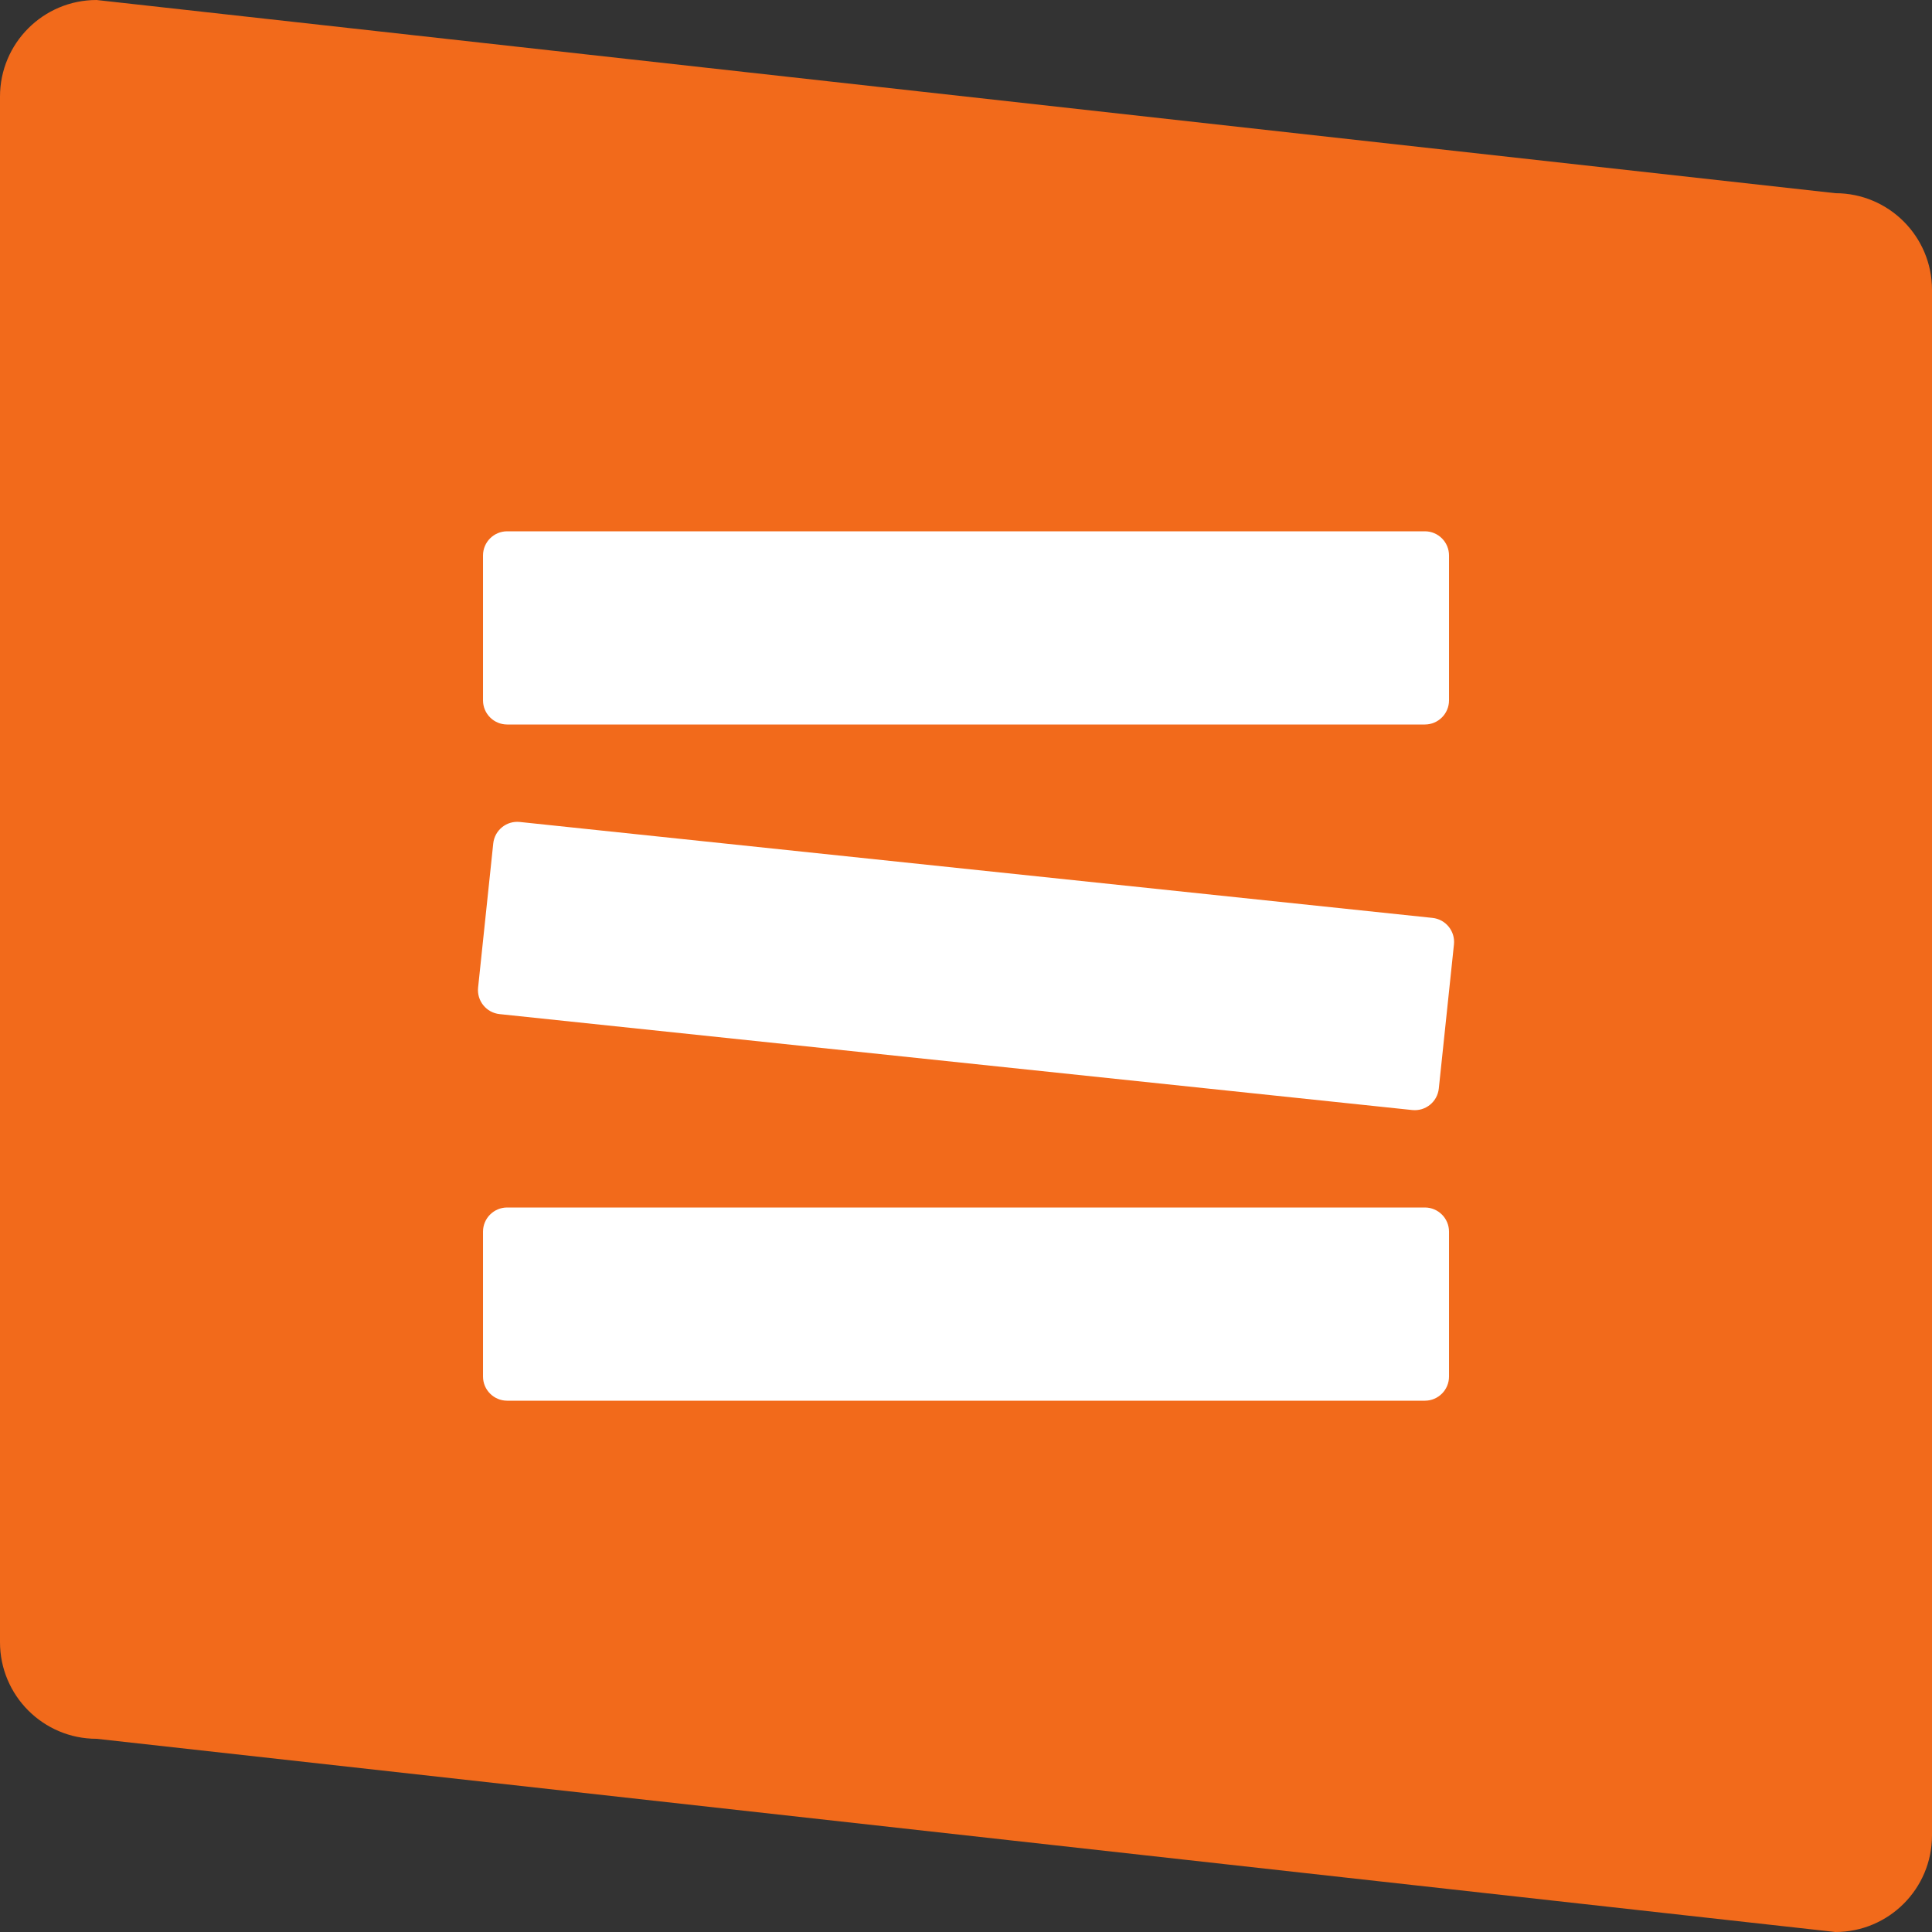
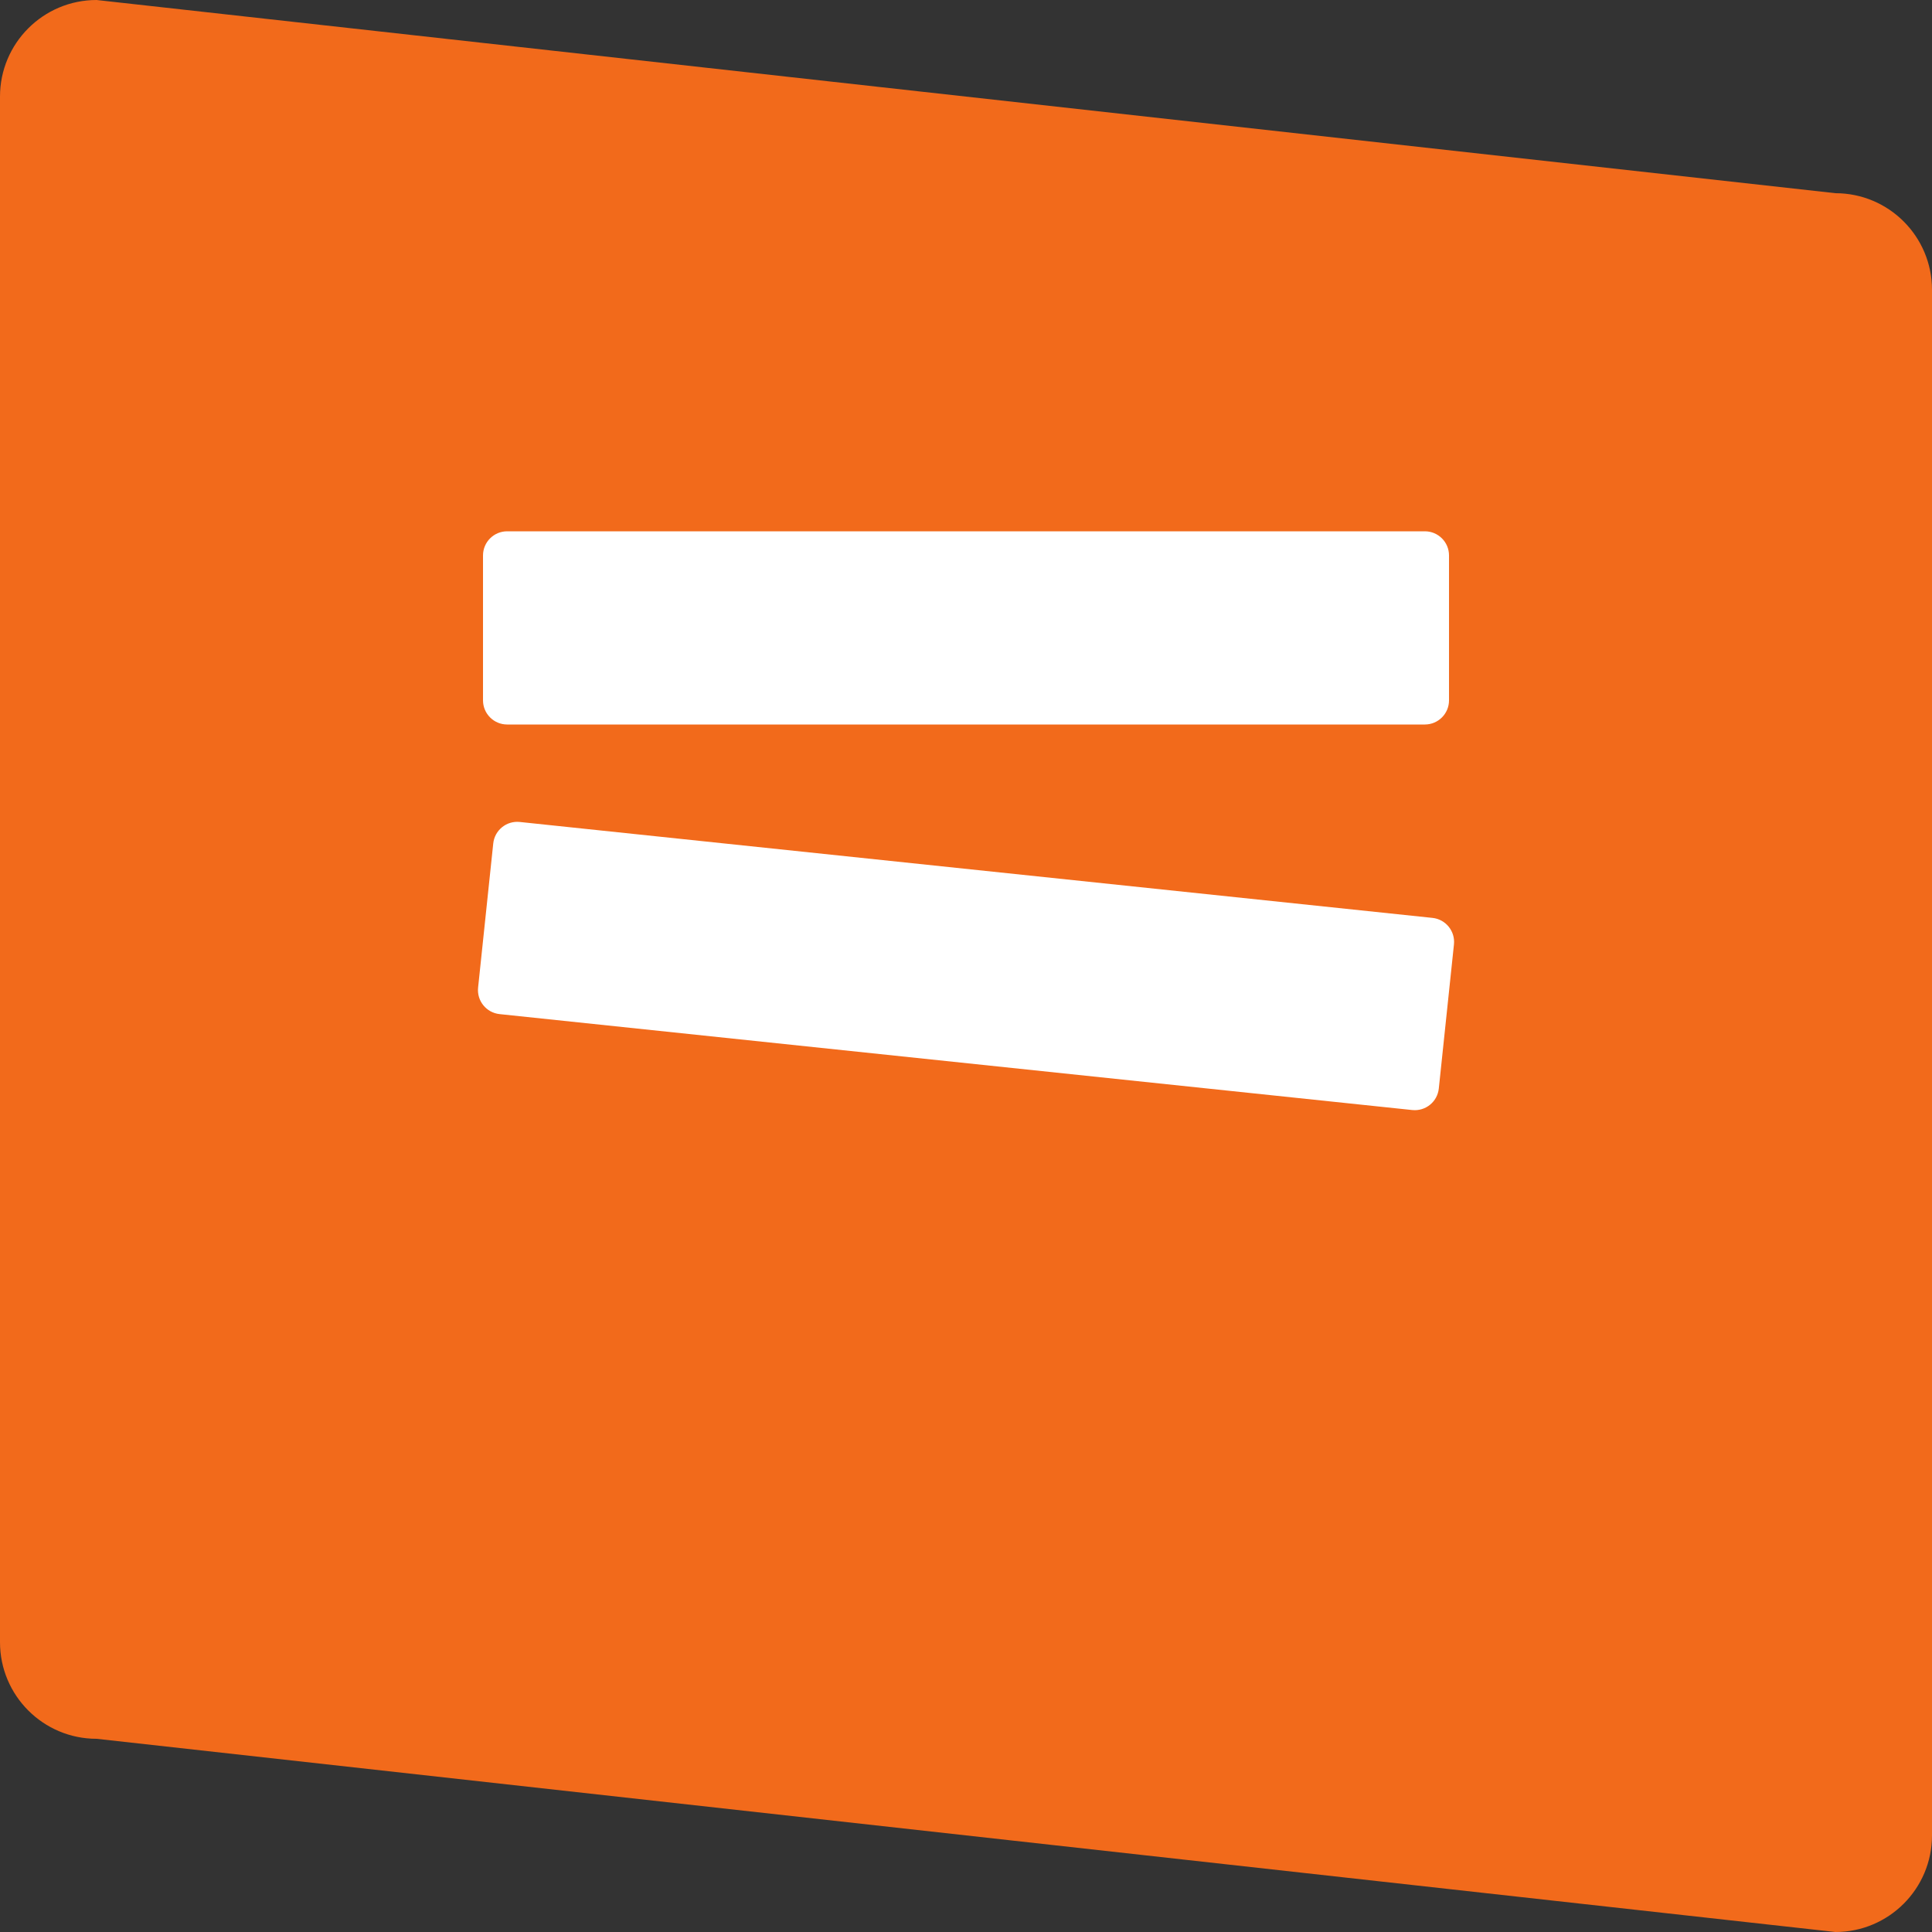
<svg xmlns="http://www.w3.org/2000/svg" width="512" height="512" viewBox="0 0 512 512" fill="none">
  <rect x="0" y="0" width="512" height="512" fill="#333333" stroke="none" />
  <path d="M0 25.6C0 11.461 11.461 0 25.6 0L486.4 51.2C500.538 51.2 512 62.661 512 76.8V486.4C512 500.538 500.538 512 486.4 512L25.6 460.8C11.461 460.8 0 449.338 0 435.2V25.6Z" fill="#F26A1B" />
  <path d="M128.003 147.2C128.003 143.666 130.868 140.8 134.403 140.8H377.603C381.137 140.8 384.003 143.666 384.003 147.2V185.6C384.003 189.135 381.137 192 377.603 192H134.403C130.868 192 128.003 189.135 128.003 185.6V147.2Z" fill="white" />
  <path d="M130.715 223.526C131.084 220.01 134.233 217.46 137.748 217.83L379.616 243.251C383.131 243.62 385.682 246.77 385.312 250.285L381.298 288.475C380.929 291.99 377.78 294.54 374.264 294.171L132.397 268.749C128.881 268.38 126.331 265.231 126.701 261.715L130.715 223.526Z" fill="white" />
-   <path d="M128.003 326.4C128.003 322.866 130.868 320 134.403 320H377.603C381.137 320 384.003 322.866 384.003 326.4V364.8C384.003 368.335 381.137 371.2 377.603 371.2H134.403C130.868 371.2 128.003 368.335 128.003 364.8V326.4Z" fill="white" />
</svg>